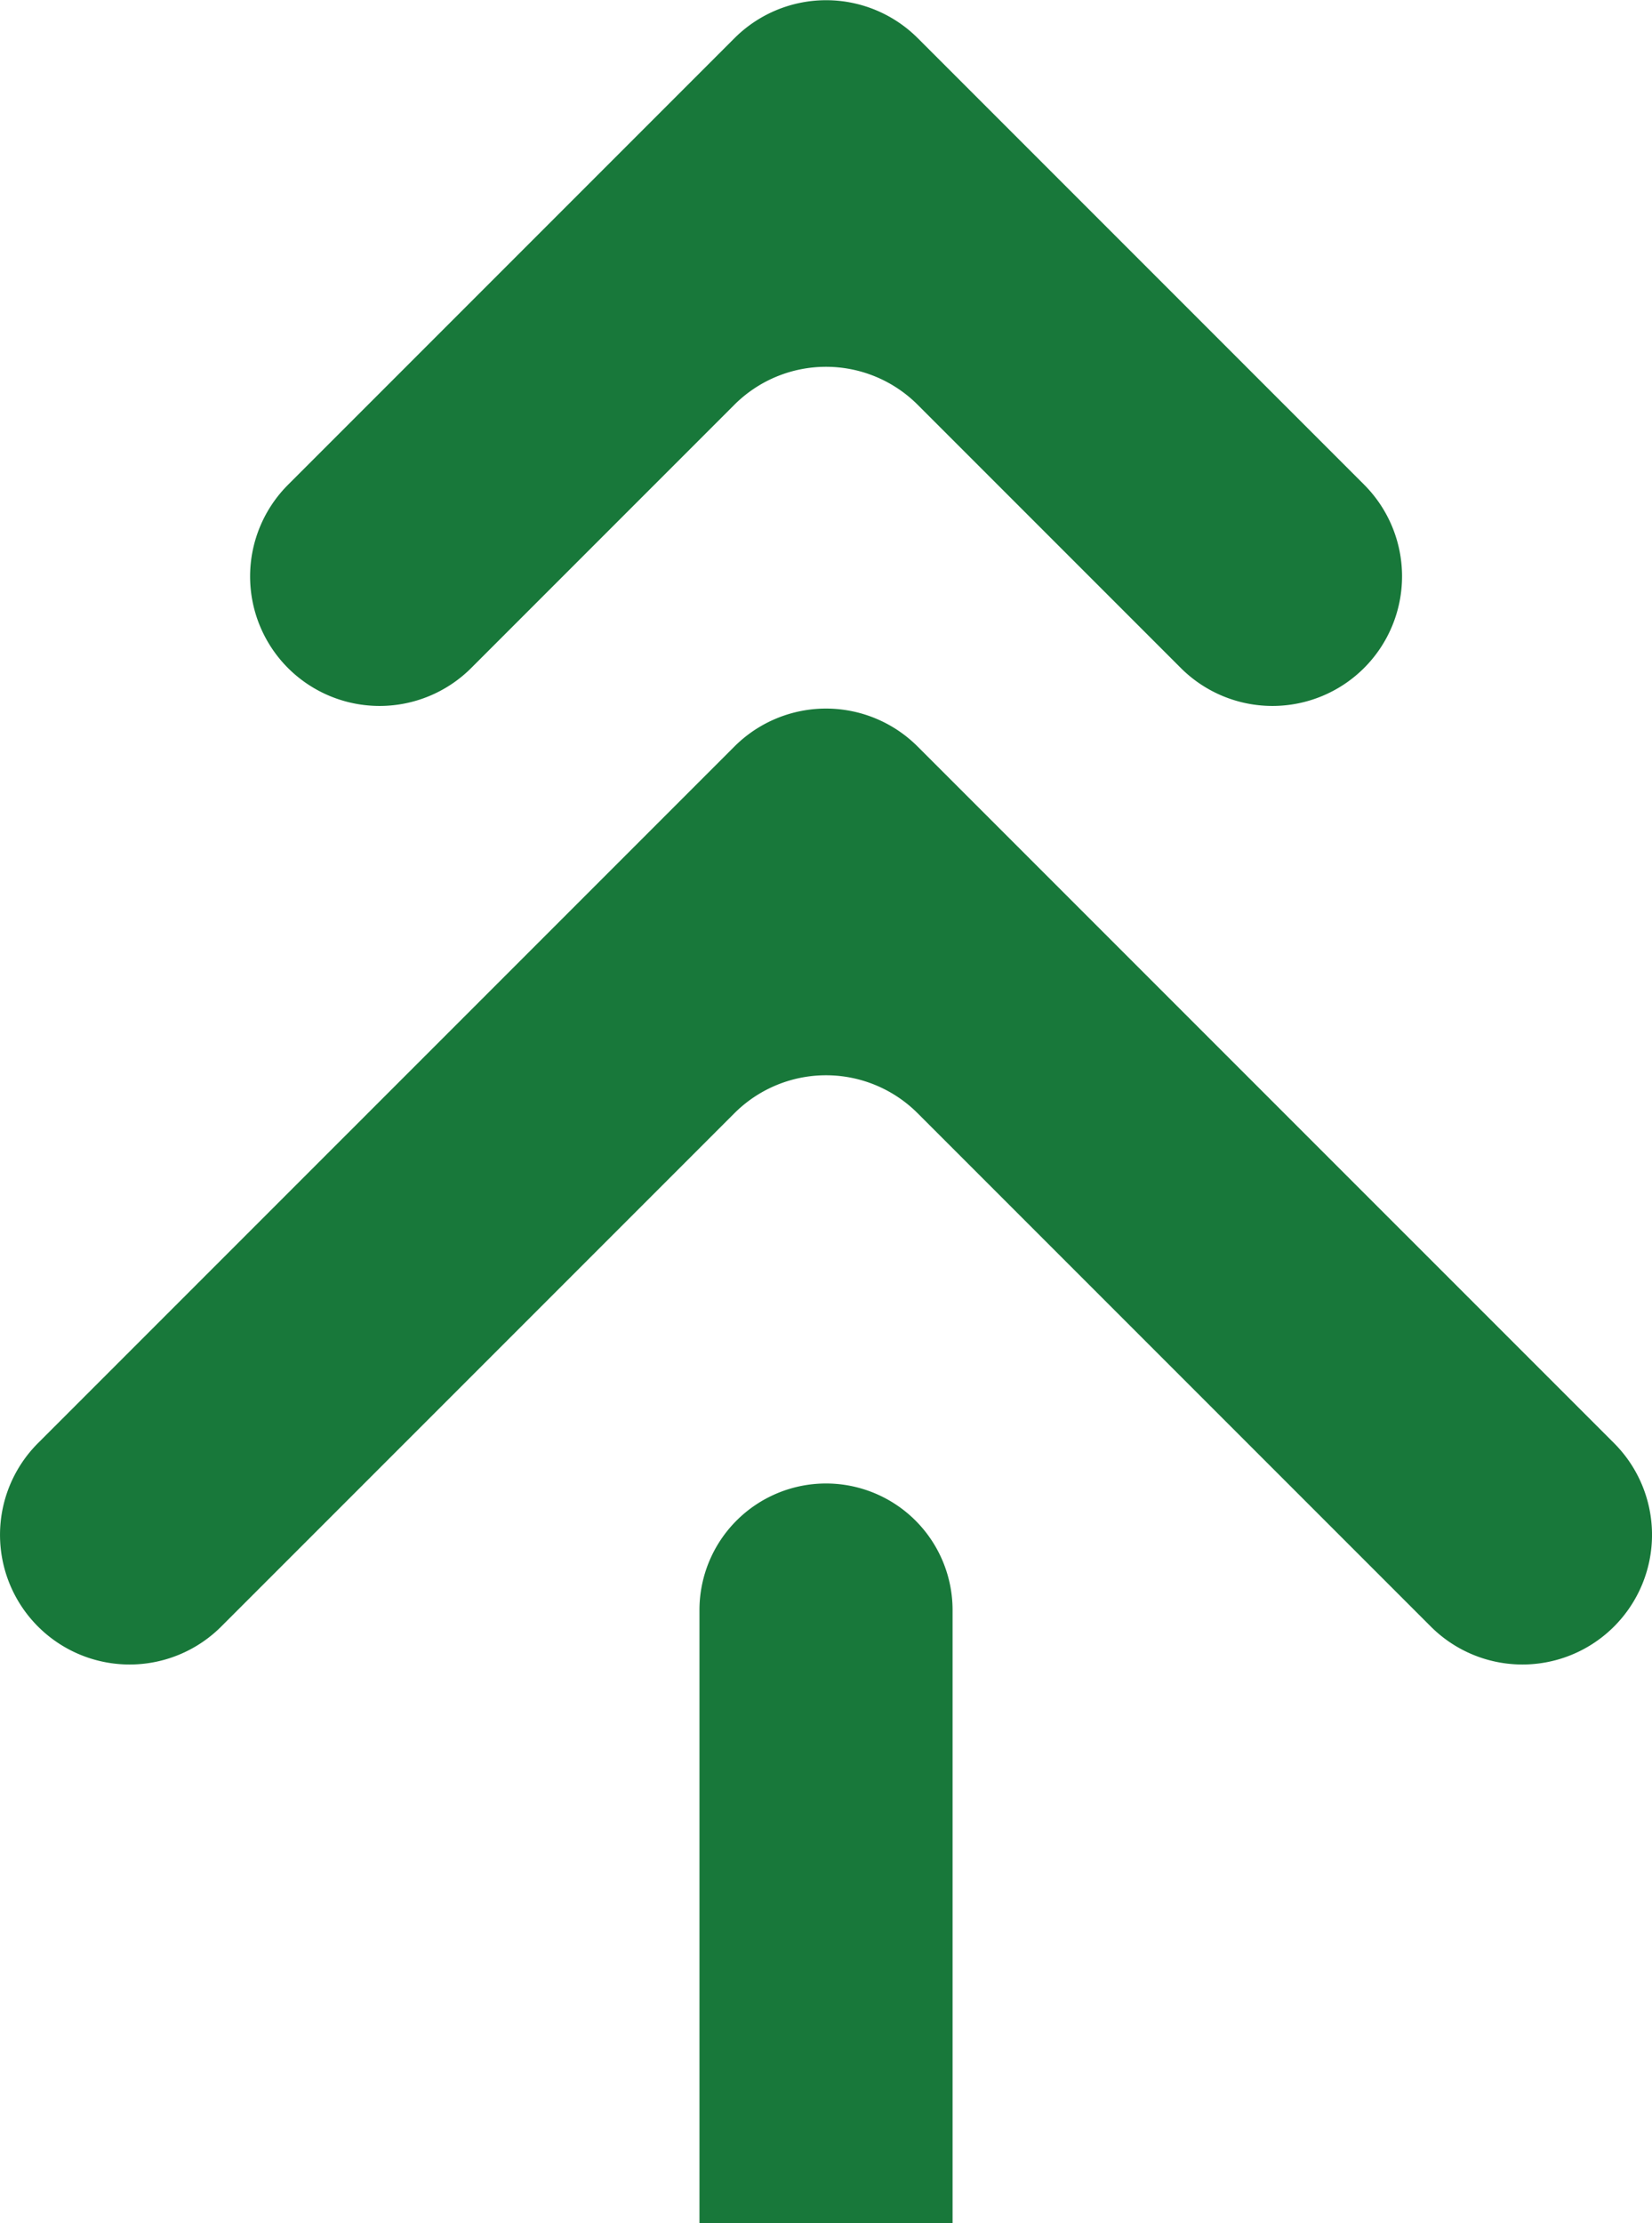
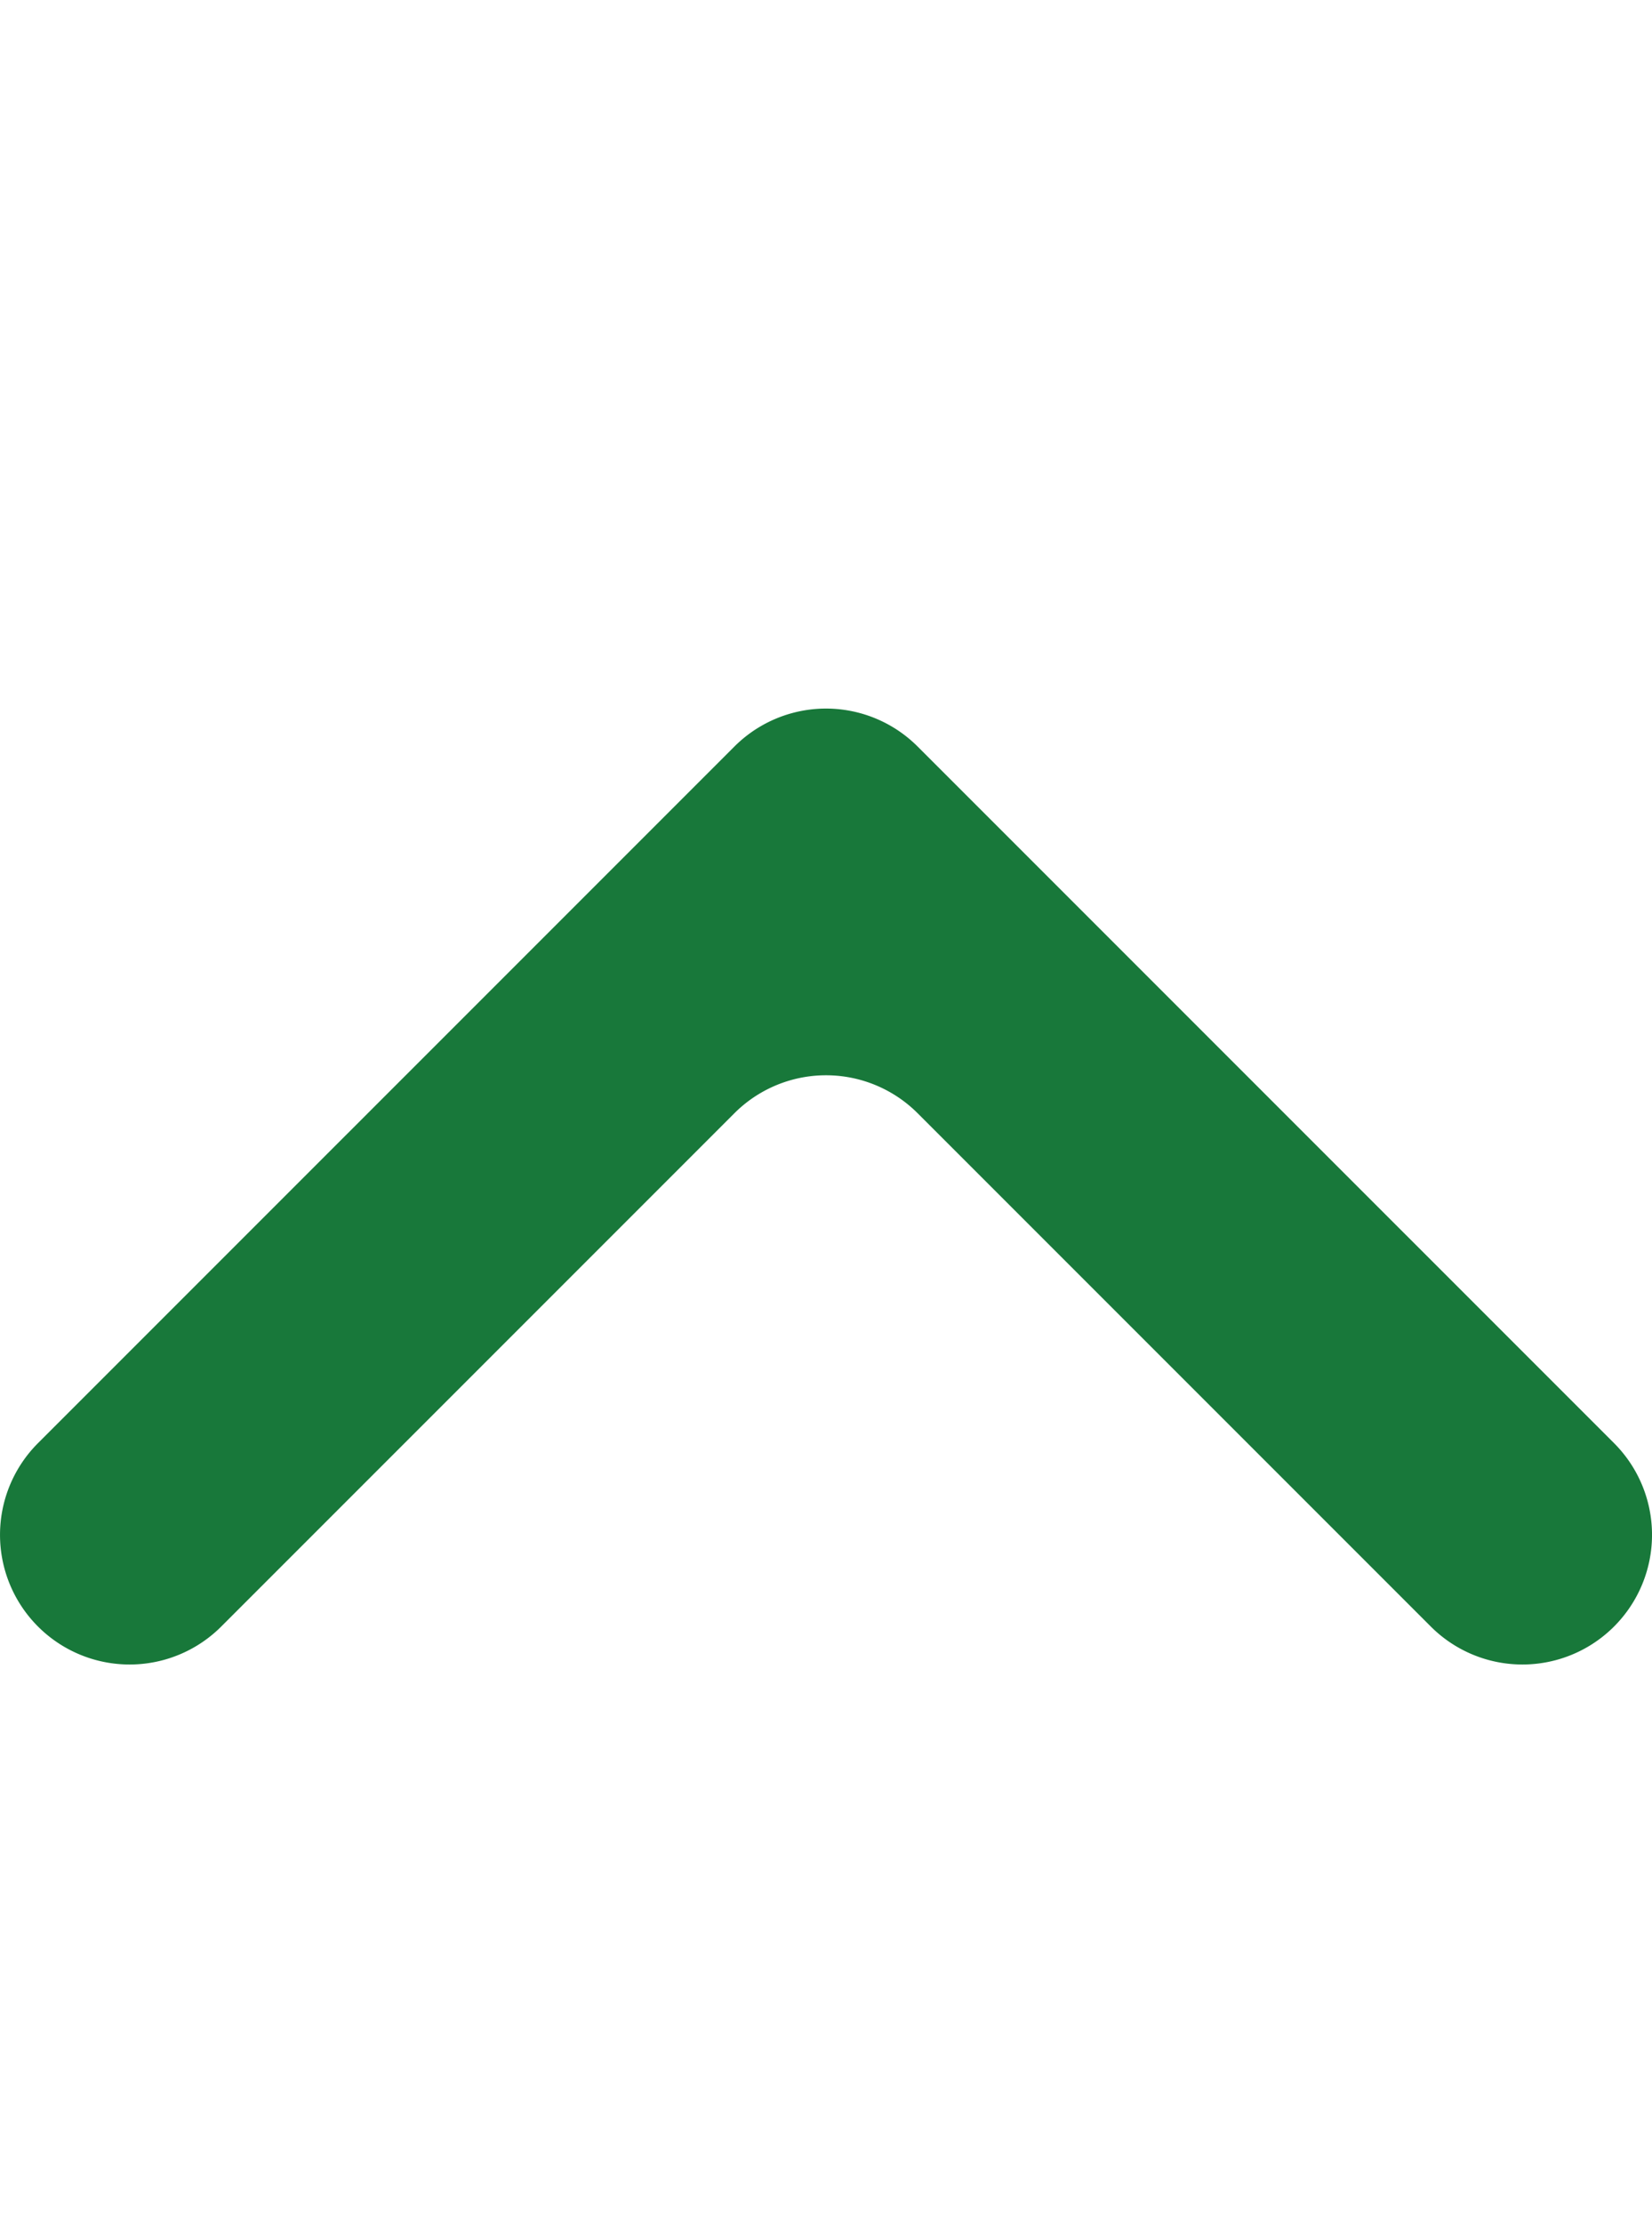
<svg xmlns="http://www.w3.org/2000/svg" id="图层_1" data-name="图层 1" viewBox="0 0 436.77 587.55">
  <defs>
    <style>.cls-1{fill:#18783a;}</style>
  </defs>
-   <path class="cls-1" d="M1365.64,406h0a34.27,34.27,0,0,0,48.46,0l69.57-69.57a34.27,34.27,0,0,1,48.46,0L1601.7,406a34.27,34.27,0,0,0,48.46,0h0a34.27,34.27,0,0,0,0-48.46l-118-118a34.27,34.27,0,0,0-48.46,0l-118,118A34.27,34.27,0,0,0,1365.64,406Z" transform="translate(-1289.51 -229.45)" />
  <path class="cls-1" d="M1299.55,659.34h0a34.25,34.25,0,0,0,48.46,0l135.66-135.65a34.25,34.25,0,0,1,48.46,0l135.66,135.65a34.25,34.25,0,0,0,48.46,0h0a34.27,34.27,0,0,0,0-48.46L1532.13,426.77a34.25,34.25,0,0,0-48.46,0L1299.55,610.88A34.27,34.27,0,0,0,1299.55,659.34Z" transform="translate(-1289.51 -229.45)" />
-   <path class="cls-1" d="M1541.36,817V655a33.46,33.46,0,0,0-33.46-33.46h0A33.46,33.46,0,0,0,1474.44,655V817Z" transform="translate(-1289.51 -229.45)" />
</svg>